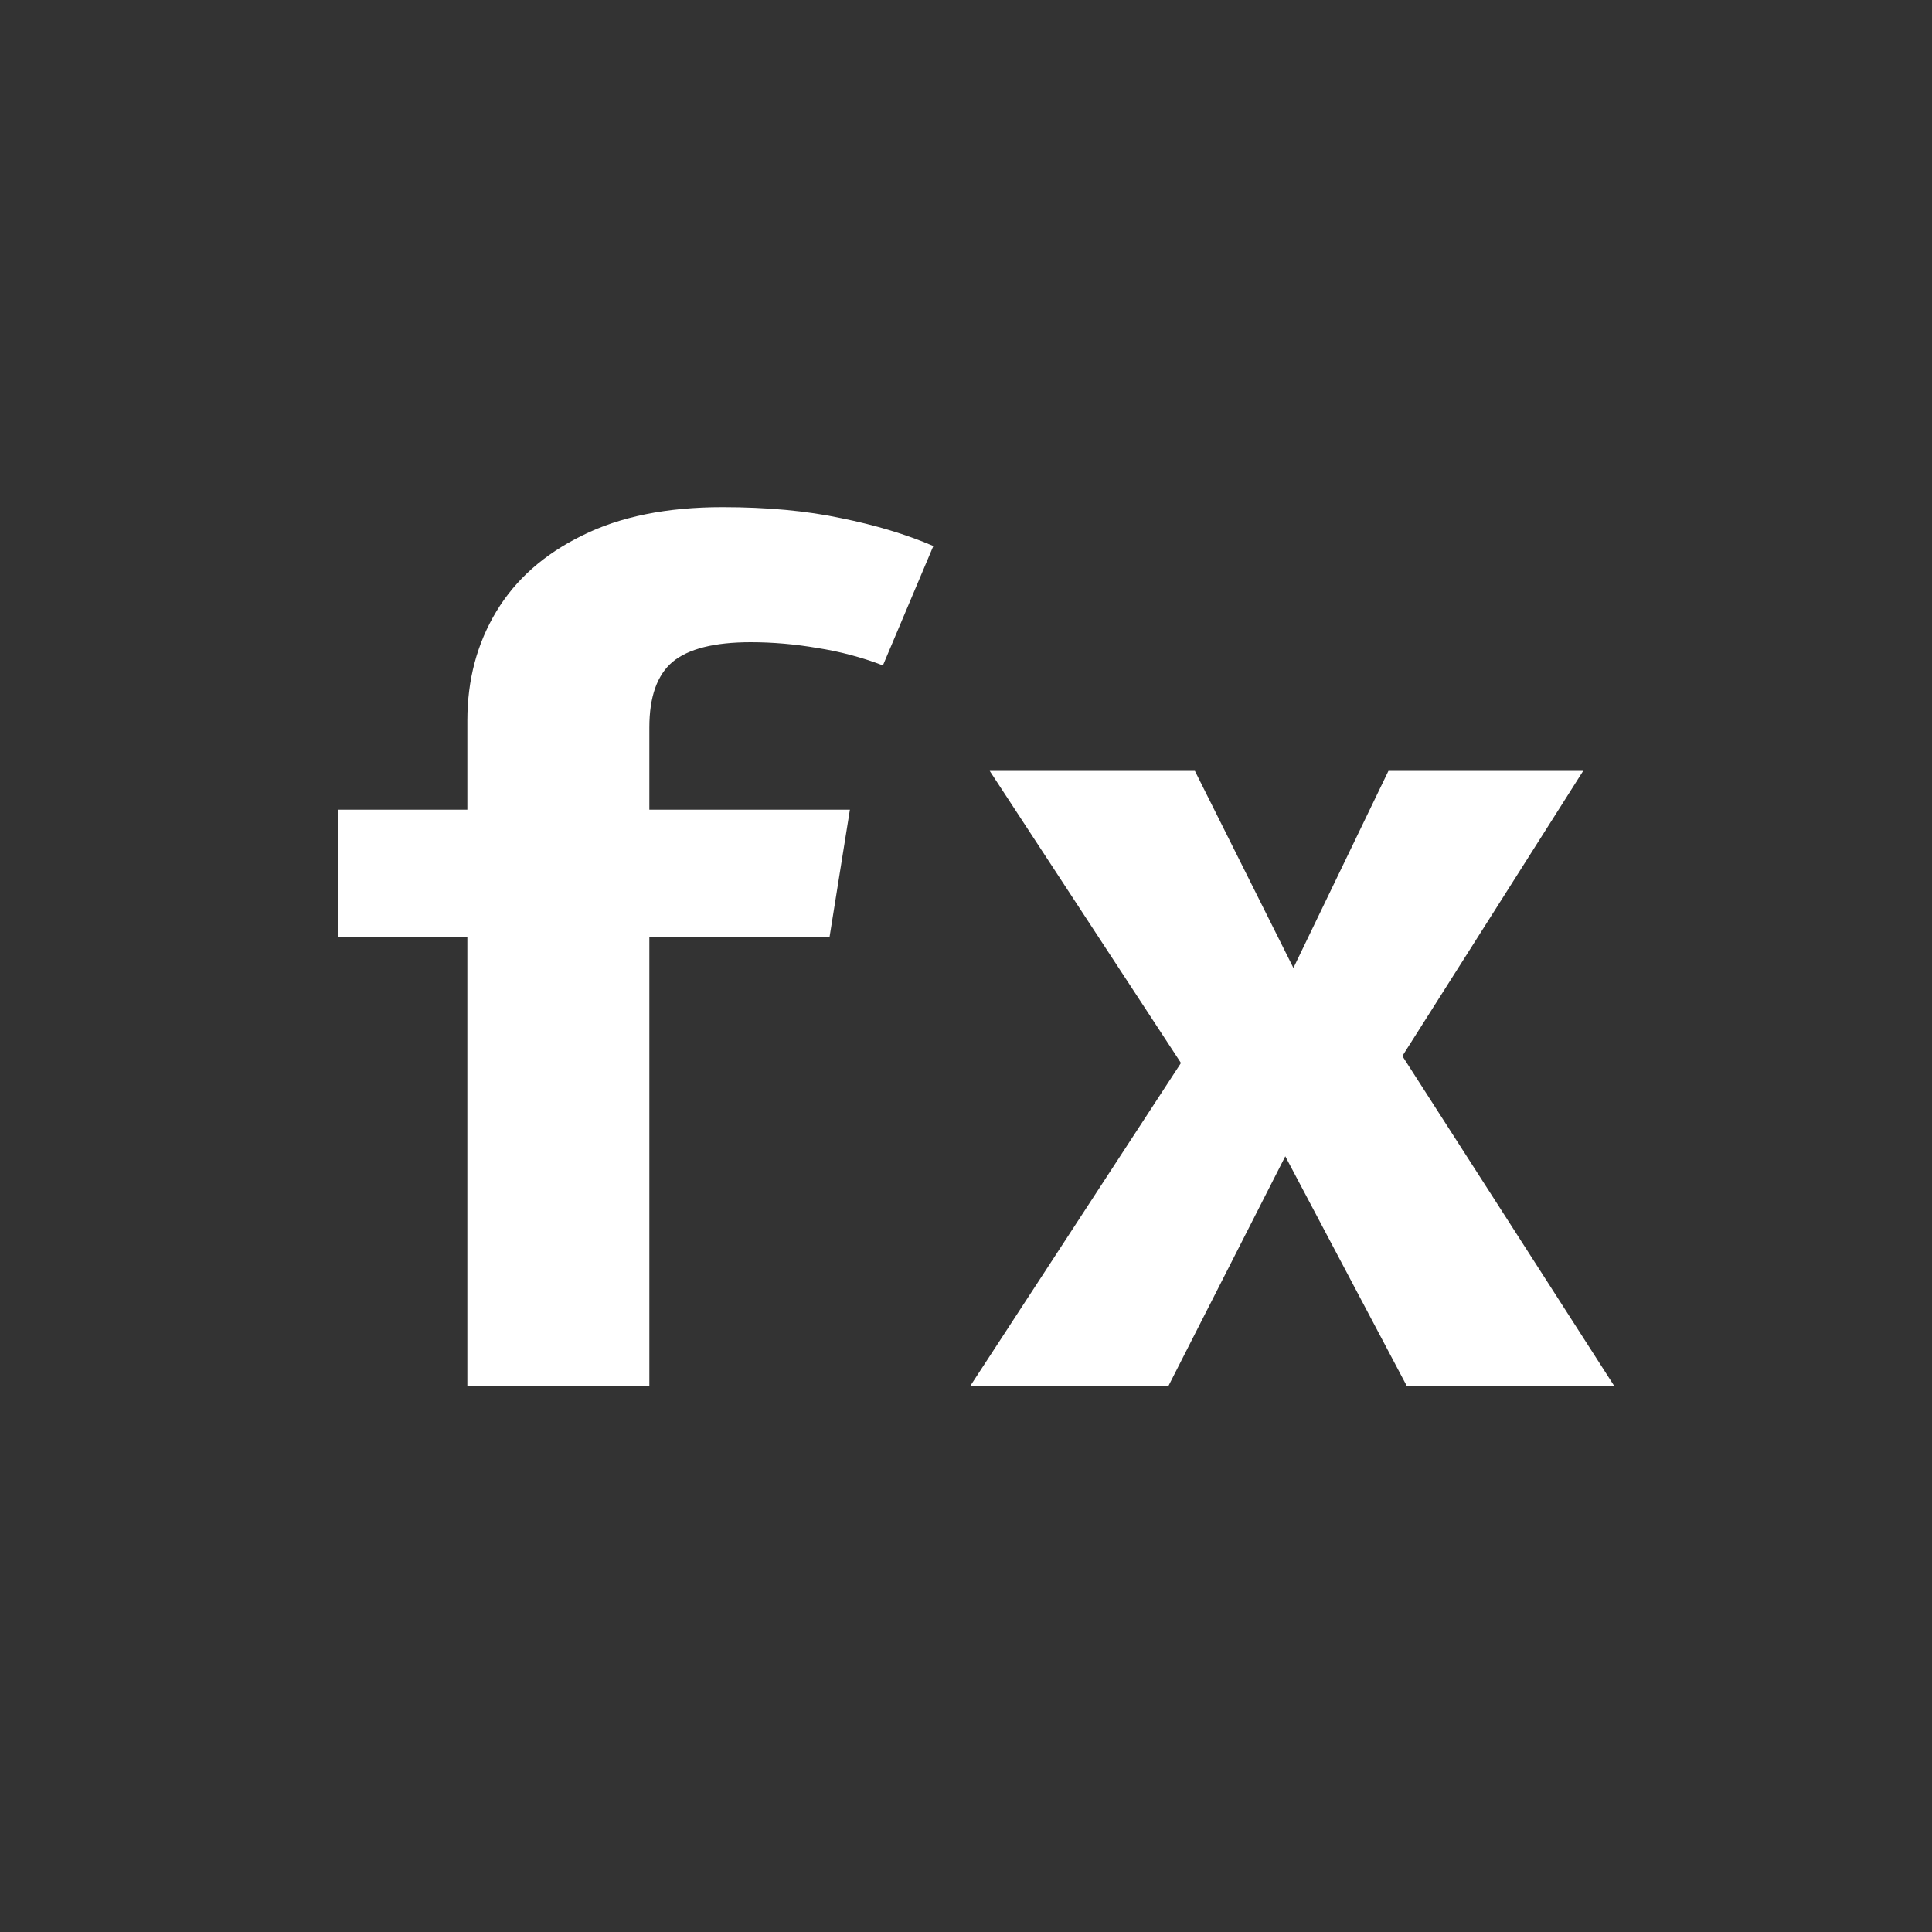
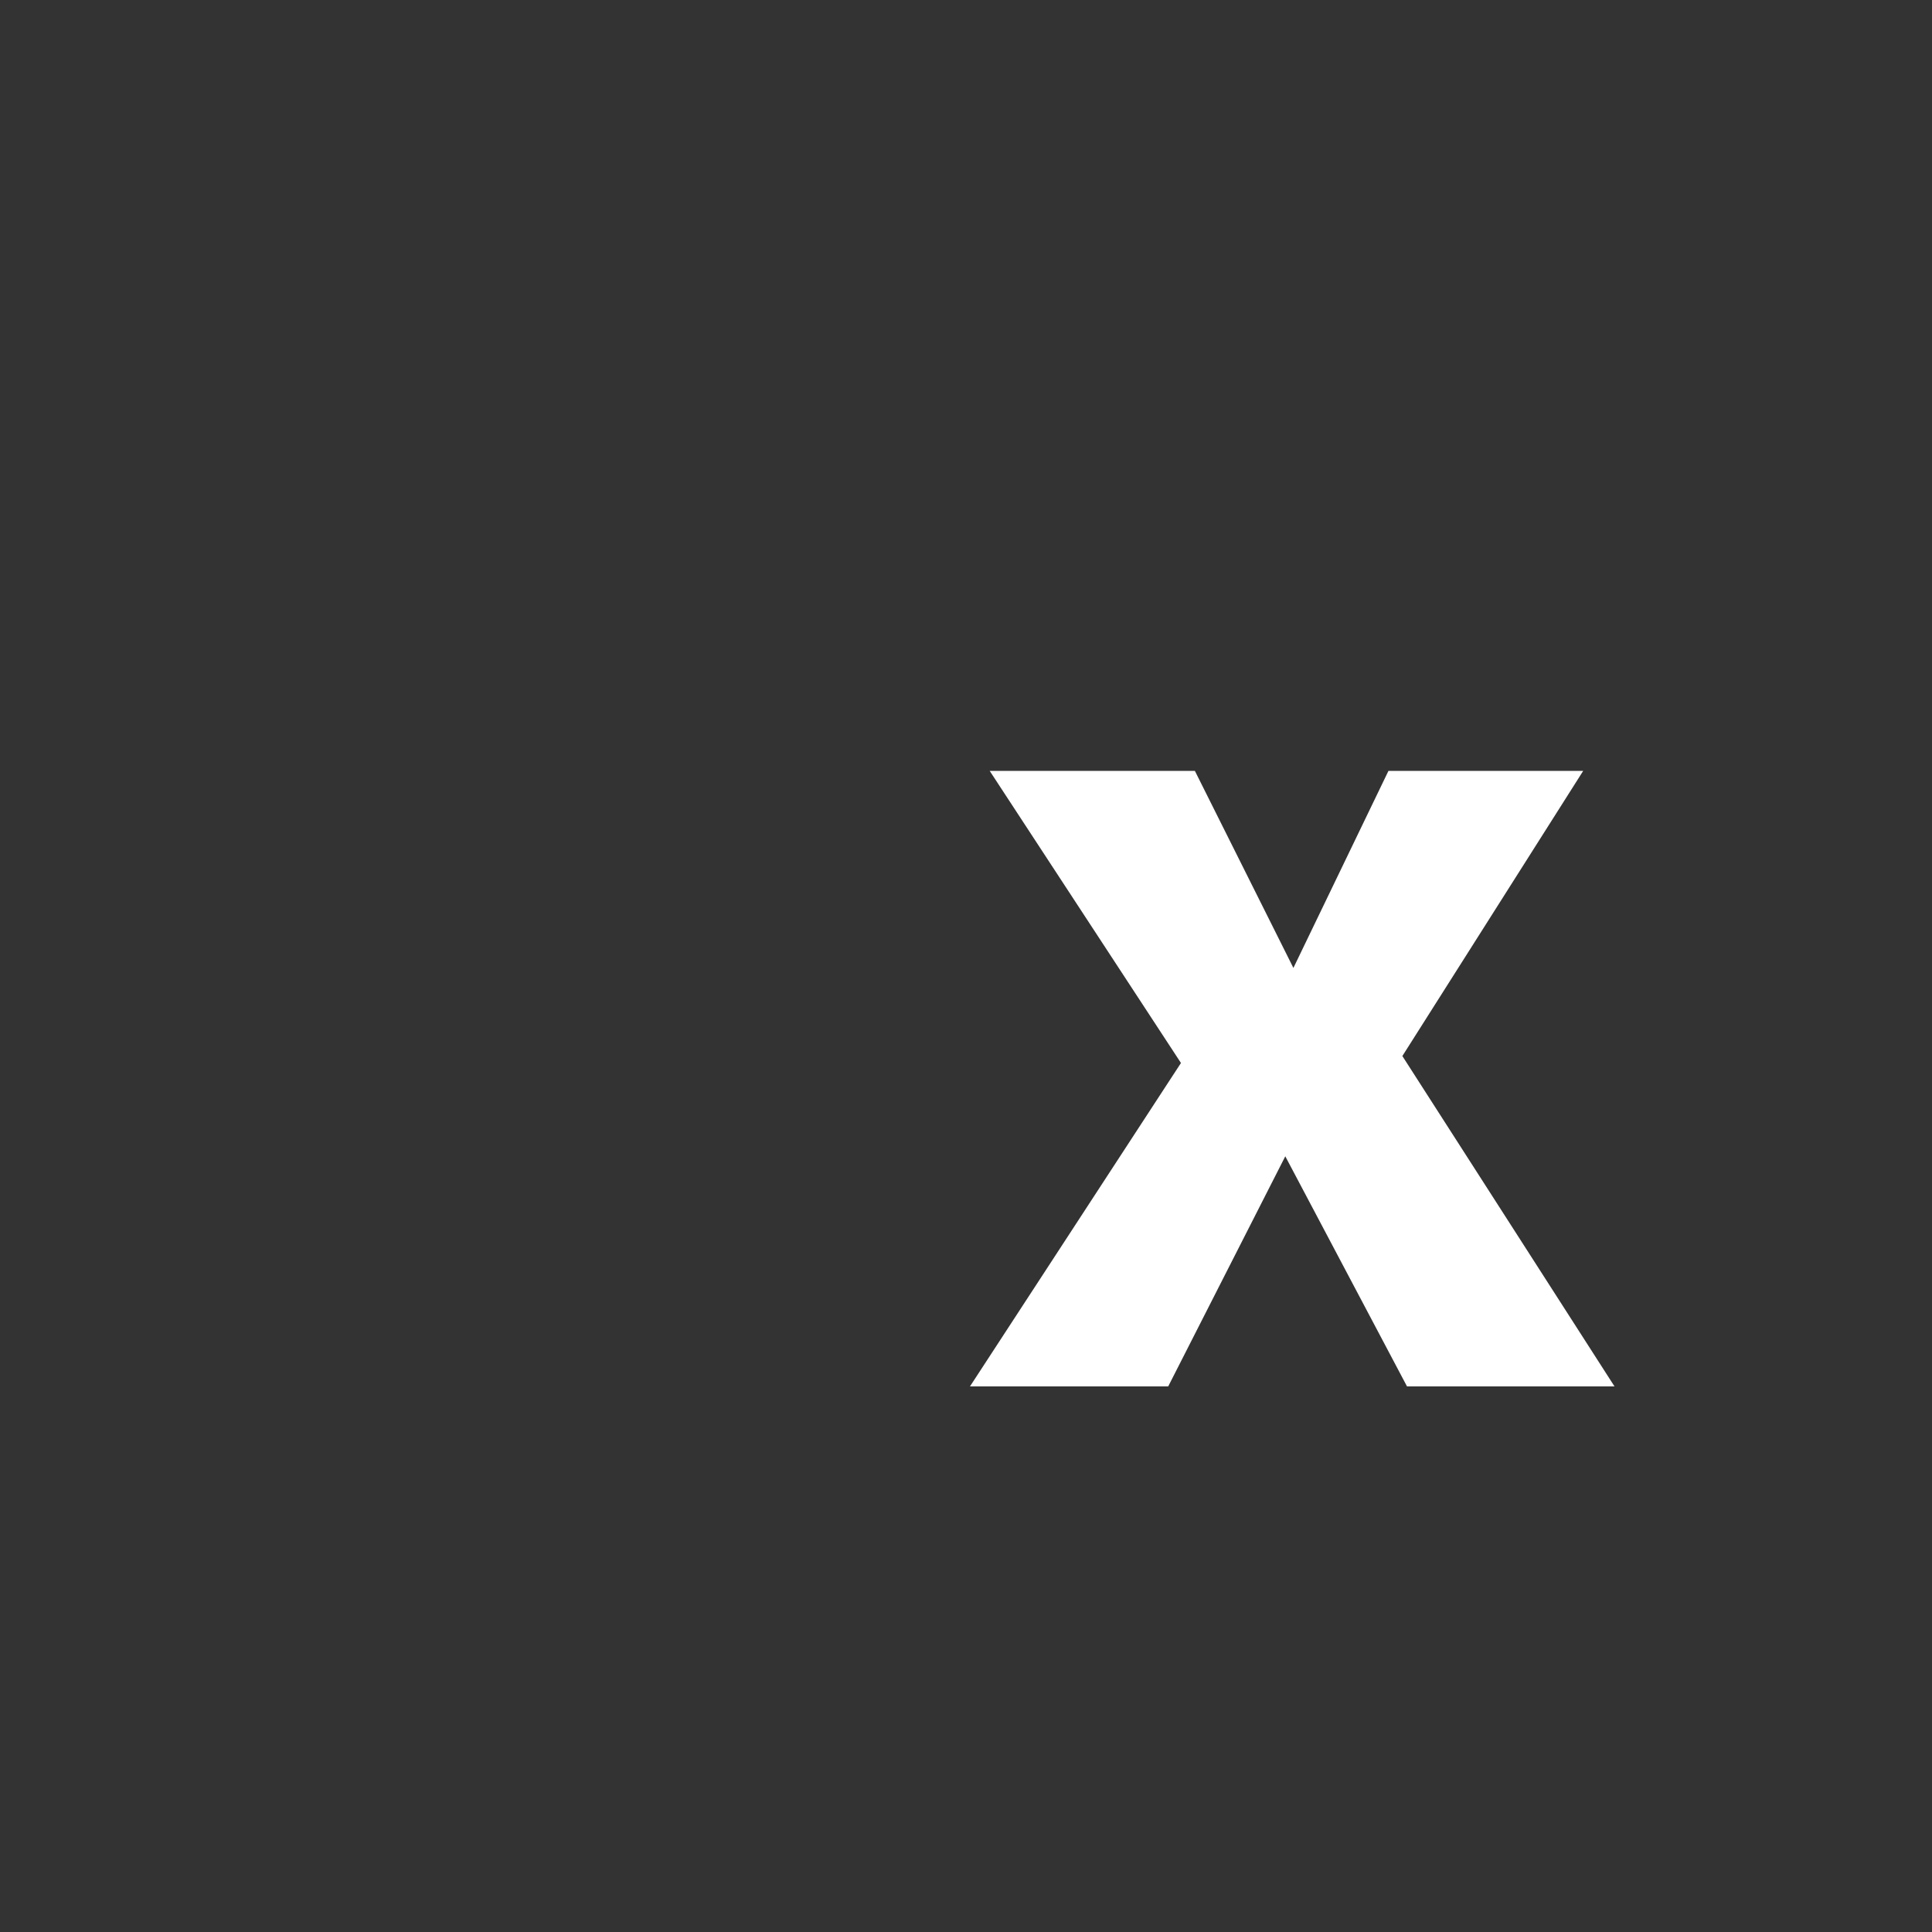
<svg xmlns="http://www.w3.org/2000/svg" width="80" height="80" viewBox="0 0 80 80" fill="none">
  <rect x="0" y="0" width="80" height="80" fill="#333333" stroke="none" />
-   <path d="M29.912 21C31.768 21 33.408 21.152 34.832 21.456C36.256 21.744 37.528 22.128 38.648 22.608L36.56 27.552C35.68 27.216 34.776 26.976 33.848 26.832C32.92 26.672 32 26.592 31.088 26.592C29.584 26.592 28.504 26.864 27.848 27.408C27.208 27.952 26.888 28.856 26.888 30.12V33.528H35.192L34.352 38.784H26.888V57.408H19.352V38.784H14V33.528H19.352V29.832C19.352 28.152 19.752 26.648 20.552 25.32C21.352 23.992 22.536 22.944 24.104 22.176C25.672 21.392 27.608 21 29.912 21Z" fill="white" />
  <path d="M48.373 57.408H40.165L48.901 44.016L40.981 31.92H49.477L53.557 40.08L57.493 31.92H65.557L58.069 43.728L66.853 57.408H58.261L53.221 47.88L48.373 57.408Z" fill="white" />
</svg>